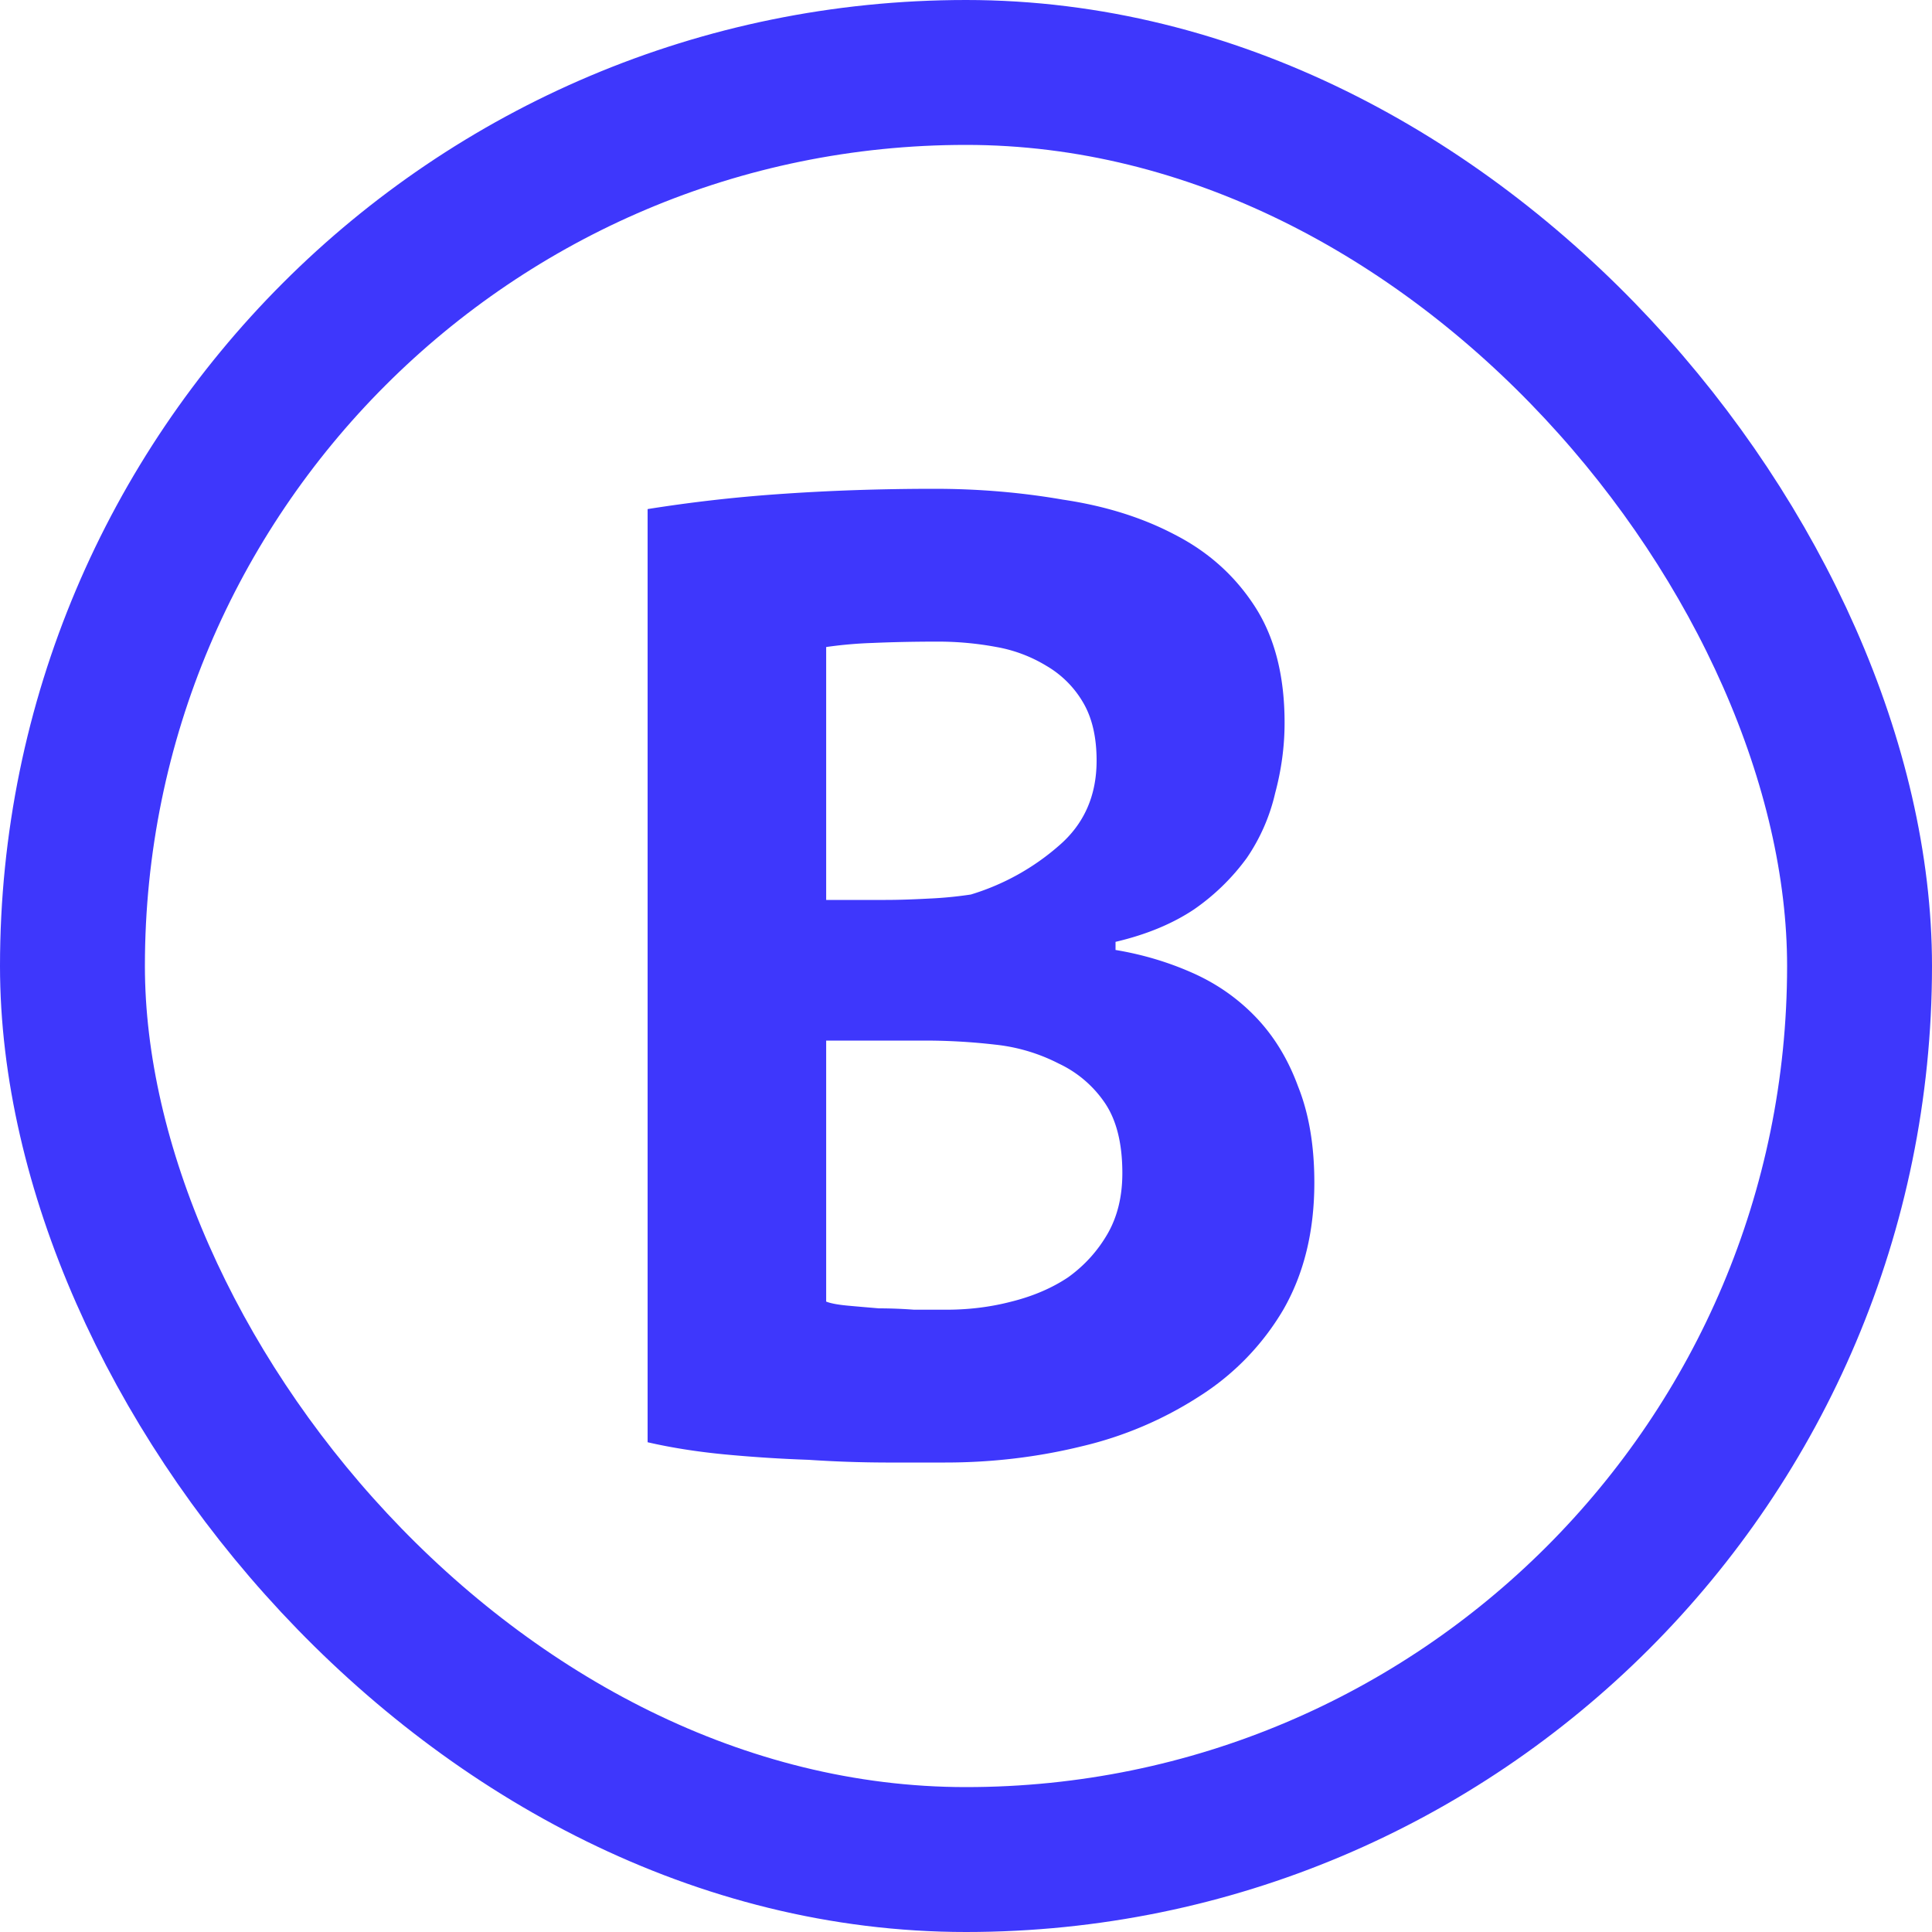
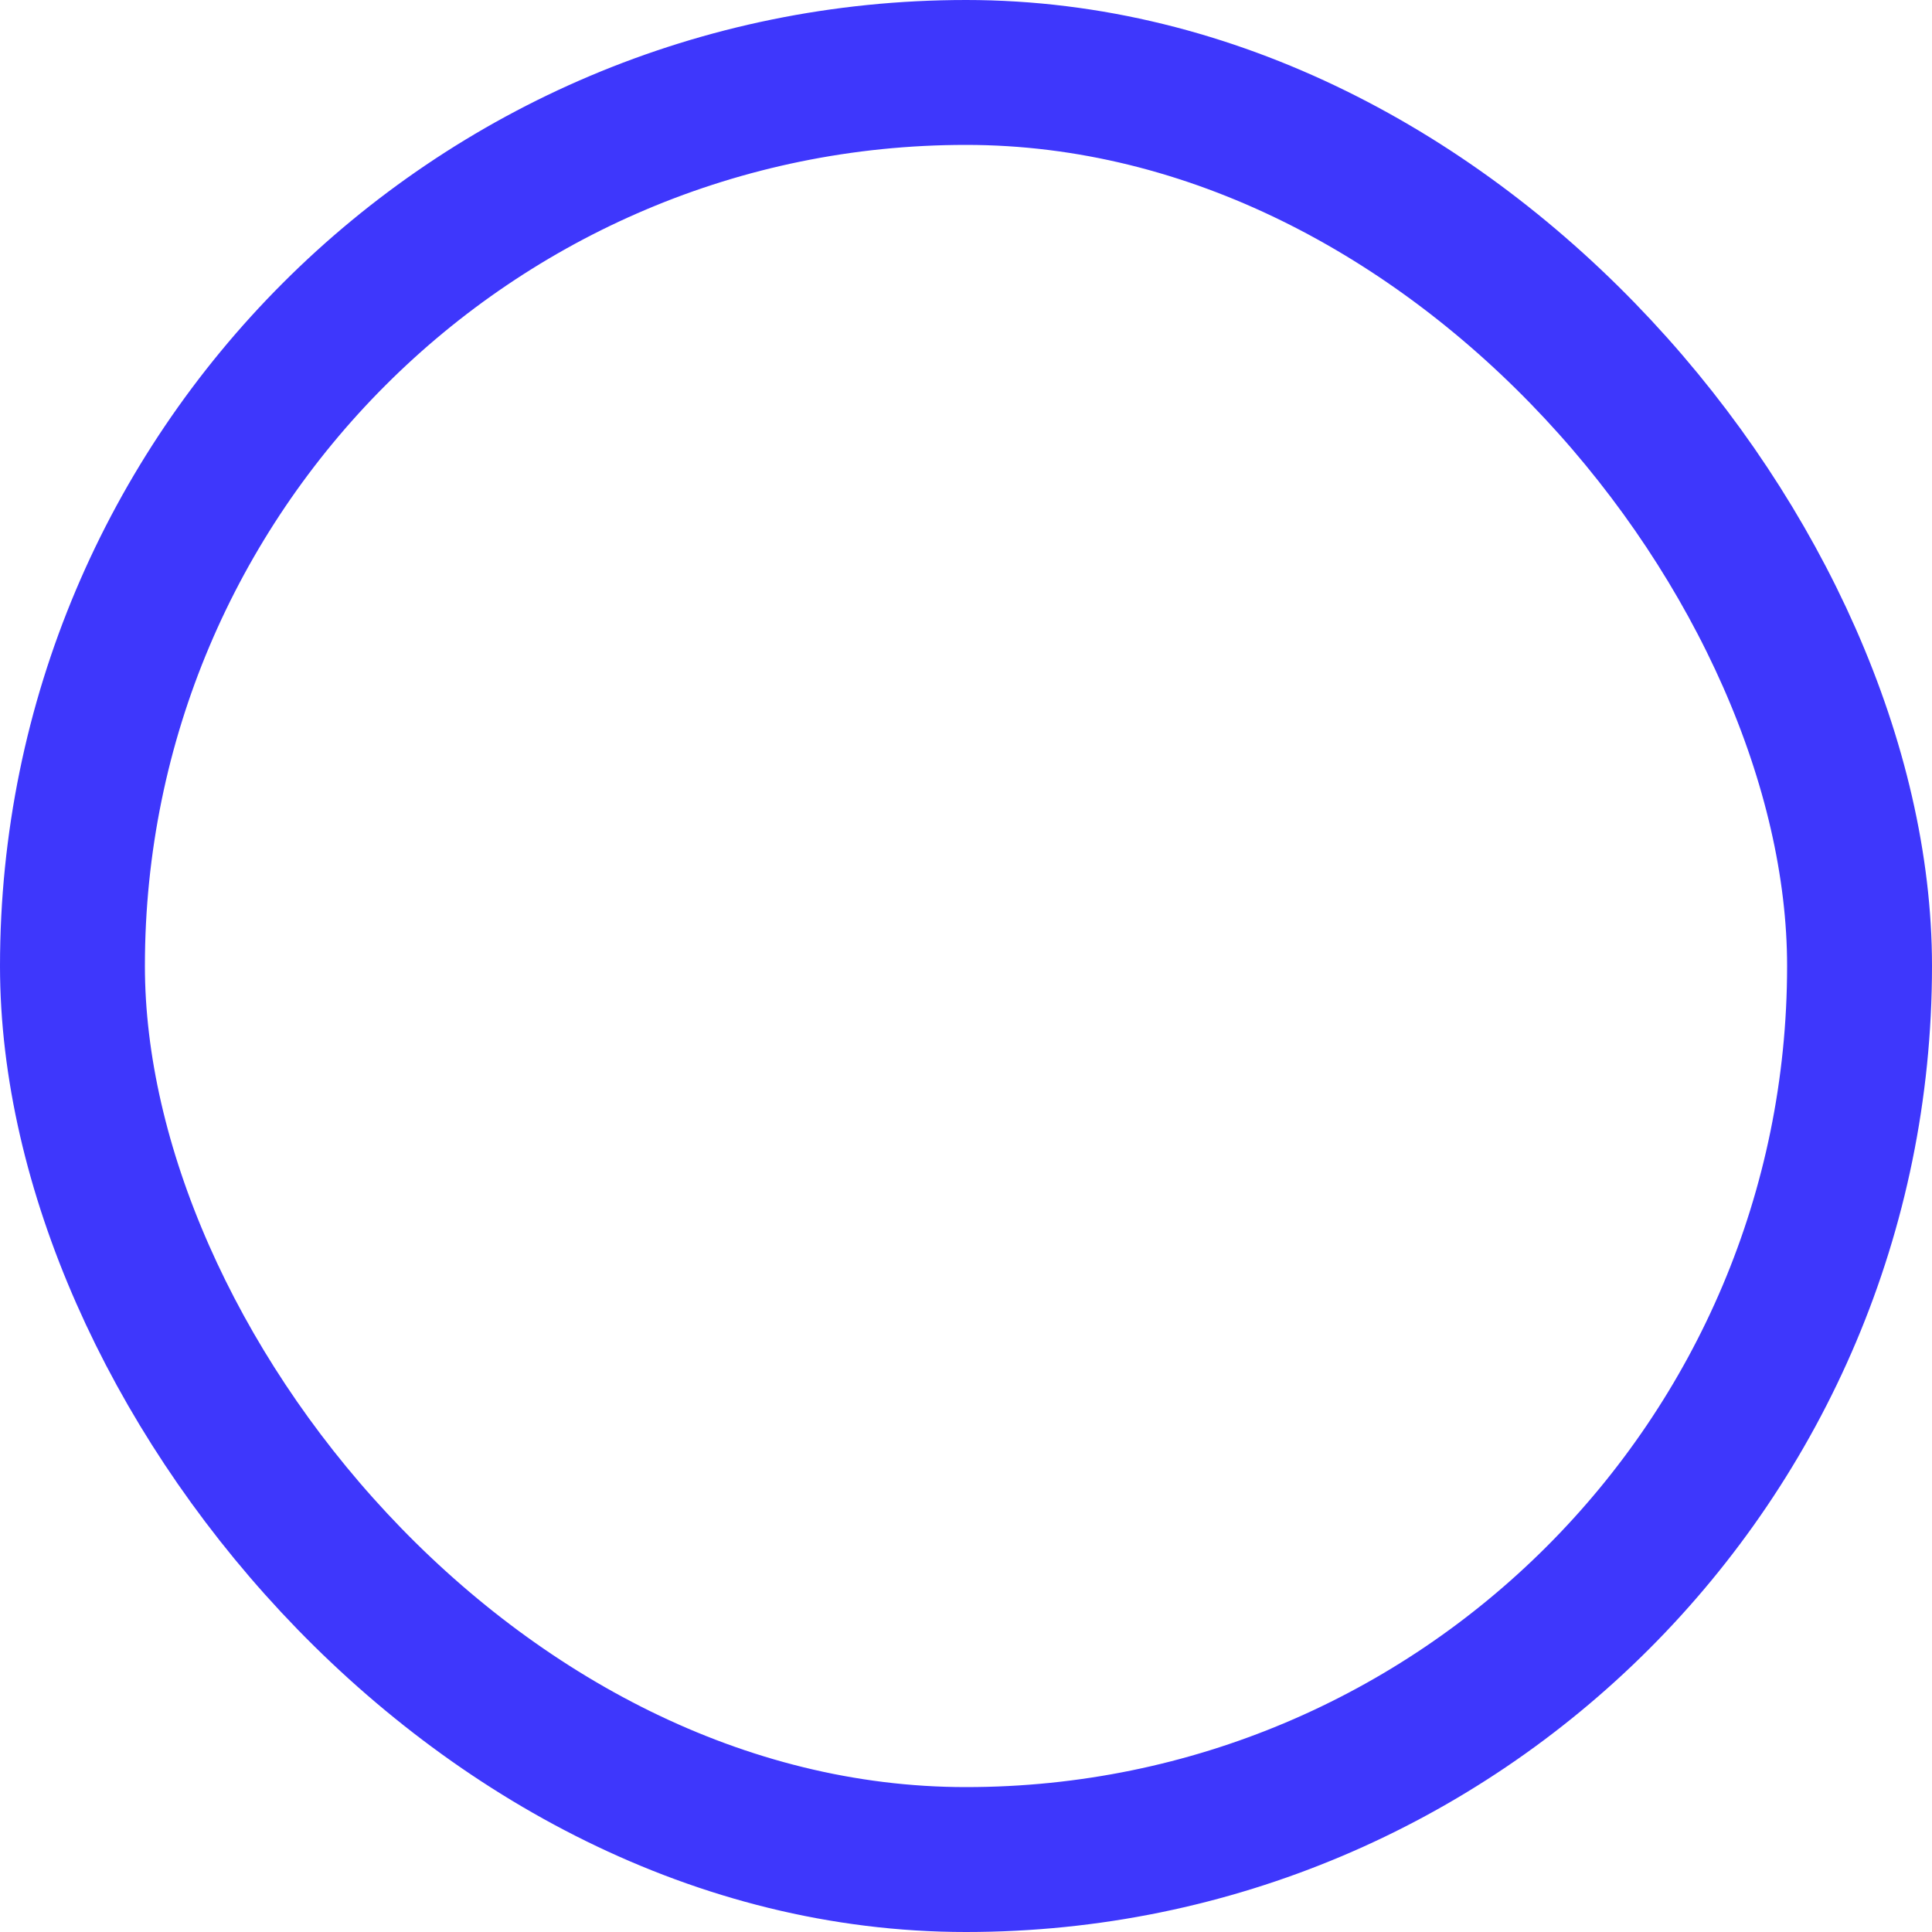
<svg xmlns="http://www.w3.org/2000/svg" width="40" height="40" fill="none">
  <rect width="37" height="37" x="1.5" y="1.5" stroke="#3E37FC" stroke-width="3" rx="18.5" />
-   <path fill="#3E37FC" d="M26.596 14.964c0 .485-.065.97-.195 1.456a3.937 3.937 0 0 1-.588 1.344 4.56 4.56 0 0 1-1.092 1.064c-.448.299-.99.523-1.625.672v.168c.56.093 1.093.252 1.596.476.505.224.943.532 1.317.924.373.392.662.868.867 1.428.224.56.336 1.223.336 1.988 0 1.008-.214 1.885-.643 2.632a5.31 5.31 0 0 1-1.736 1.792 7.742 7.742 0 0 1-2.436 1.036c-.915.224-1.858.336-2.828.336h-1.232a24.96 24.96 0 0 1-1.596-.056 28.967 28.967 0 0 1-1.736-.112c-.58-.056-1.111-.14-1.597-.252V10.54a31 31 0 0 1 2.688-.308 43.548 43.548 0 0 1 1.596-.084c.56-.019 1.111-.028 1.652-.028.915 0 1.802.075 2.66.224.878.13 1.652.373 2.324.728.691.355 1.242.85 1.652 1.484.411.635.616 1.437.616 2.408Zm-7 12.152c.467 0 .915-.056 1.345-.168.448-.112.84-.28 1.175-.504.337-.243.607-.541.813-.896.205-.355.308-.775.308-1.26 0-.616-.122-1.101-.364-1.456a2.365 2.365 0 0 0-.953-.812 3.733 3.733 0 0 0-1.316-.392 12.68 12.68 0 0 0-1.456-.084h-2.043v5.404c.093.037.242.065.447.084.206.019.42.037.645.056.242 0 .485.01.727.028h.672Zm-1.26-8.484c.262 0 .56-.01.897-.028a8.21 8.21 0 0 0 .867-.084 4.936 4.936 0 0 0 1.82-1.008c.523-.448.784-1.036.784-1.764 0-.485-.093-.887-.28-1.204a2.098 2.098 0 0 0-.755-.756 2.991 2.991 0 0 0-1.037-.392 6.572 6.572 0 0 0-1.232-.112c-.485 0-.933.01-1.343.028a8.656 8.656 0 0 0-.952.084v5.236h1.232Z" />
</svg>